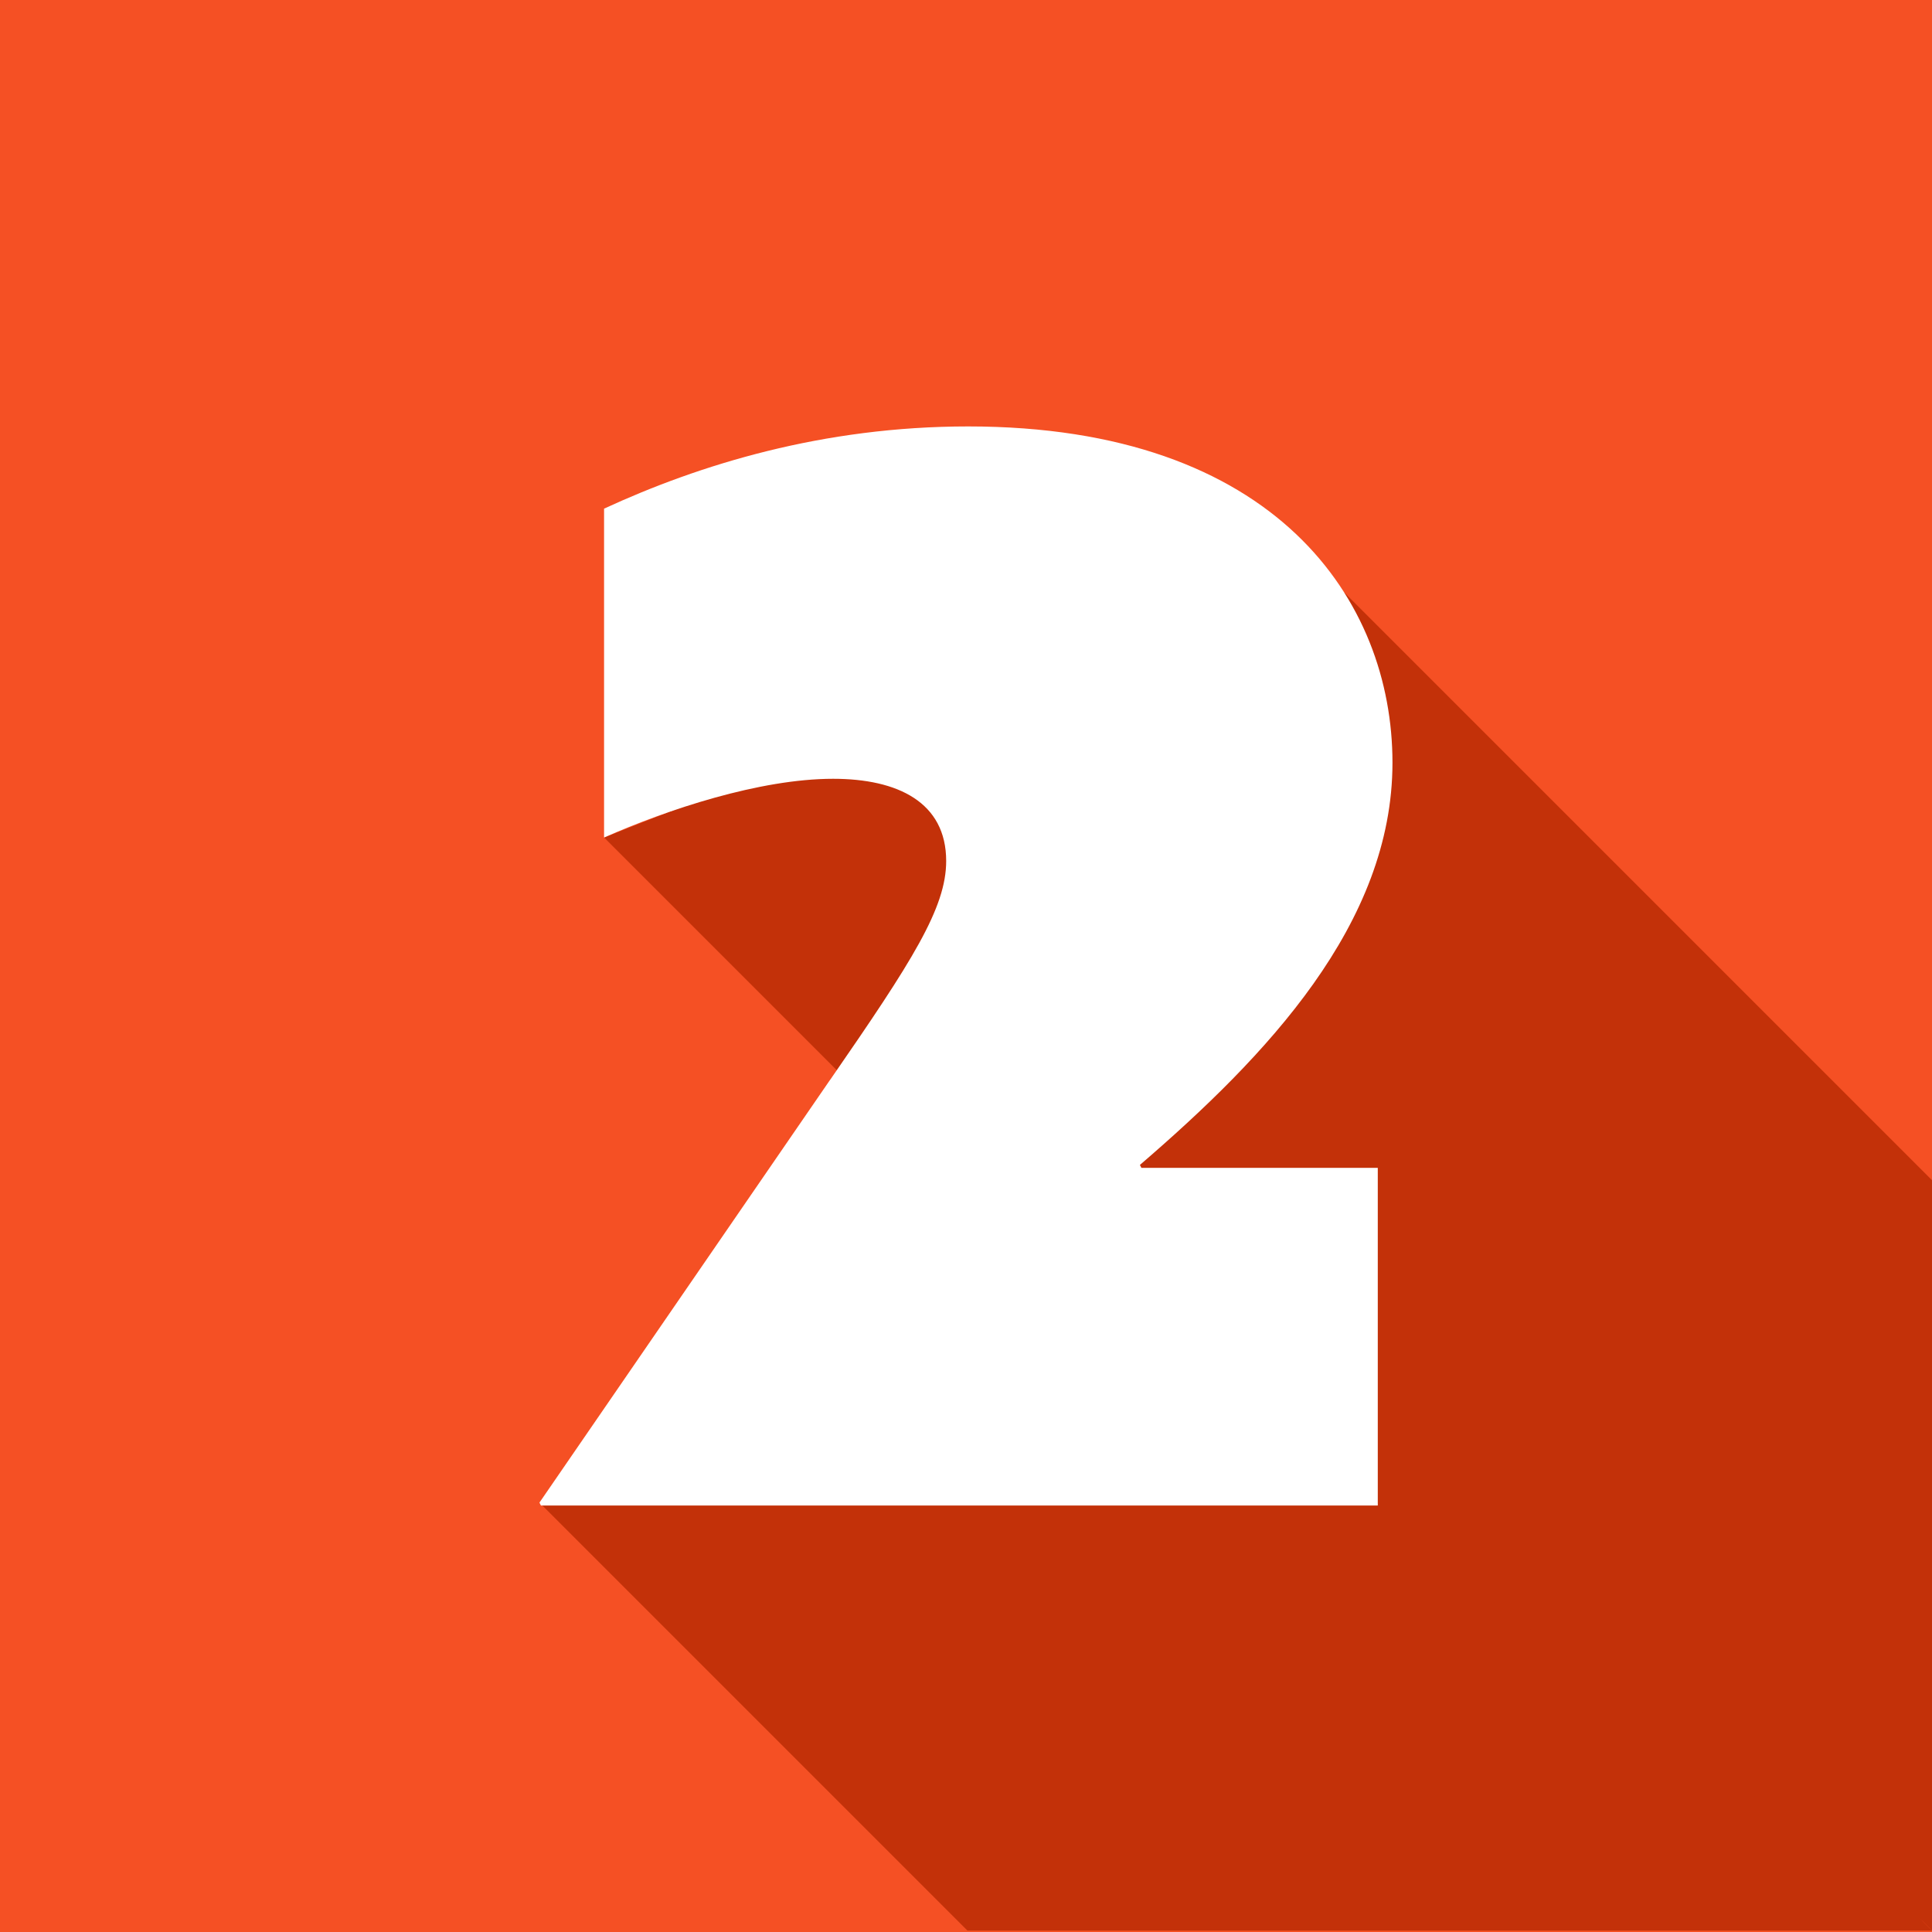
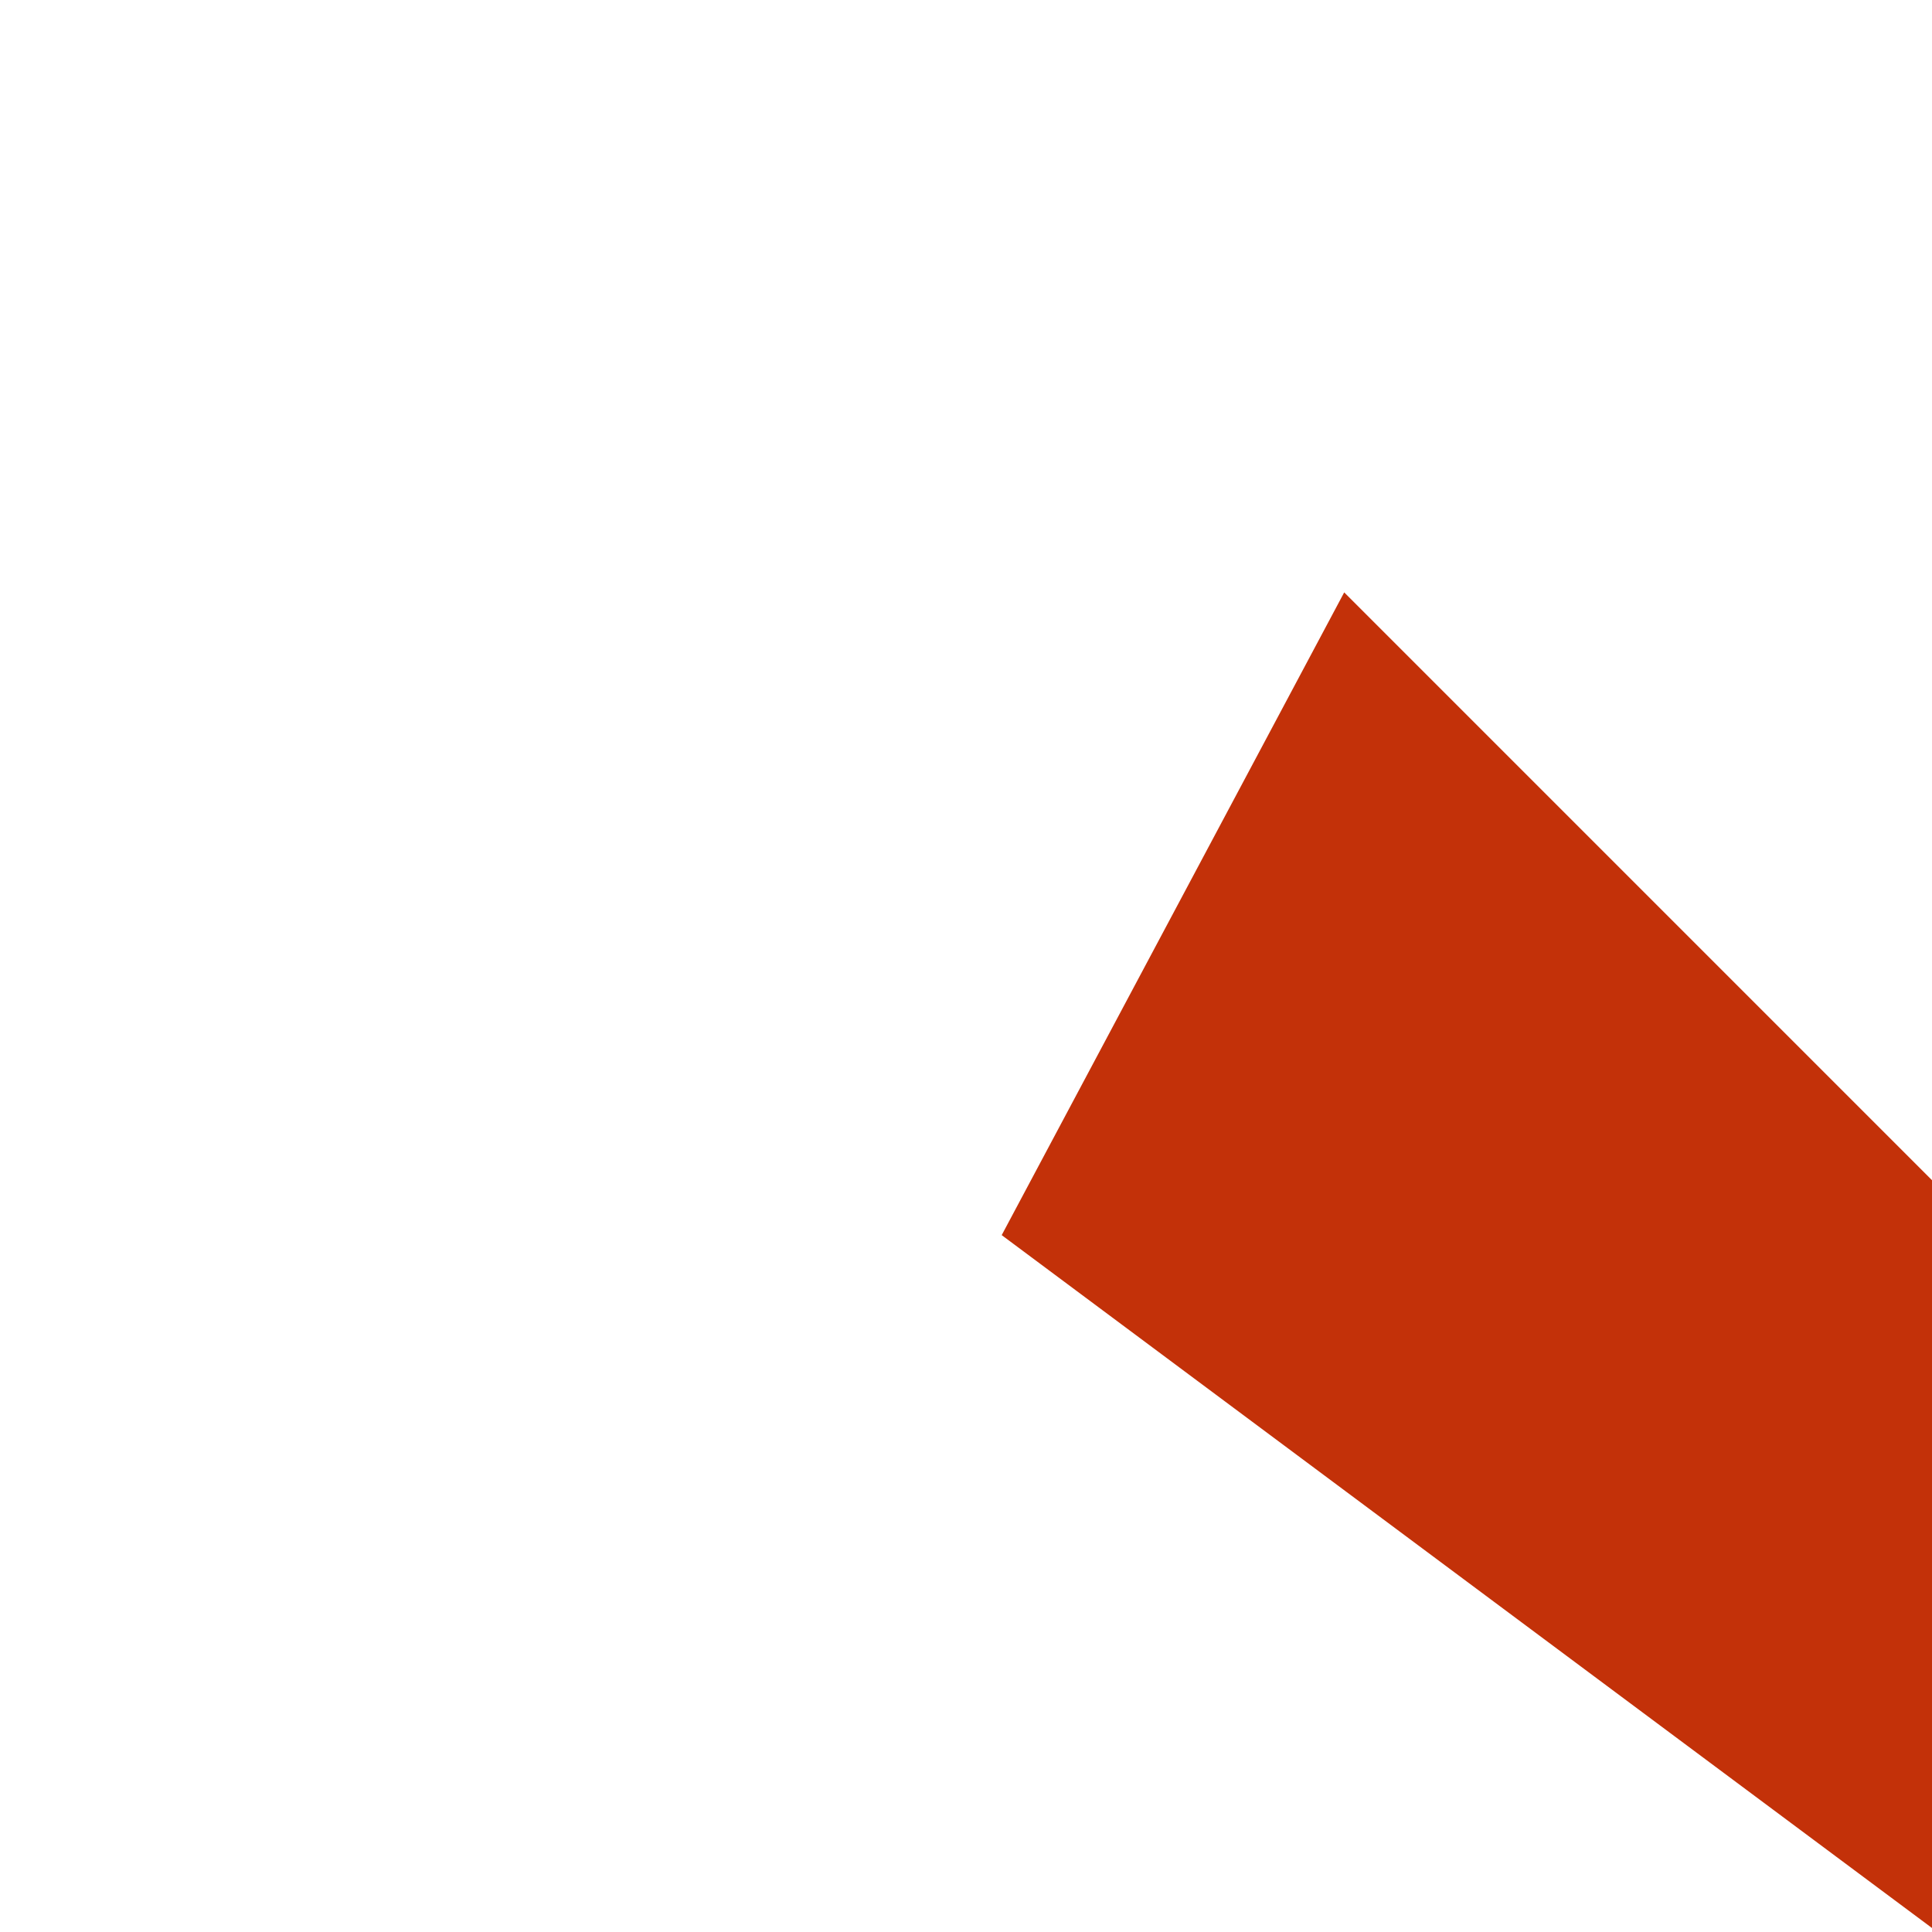
<svg xmlns="http://www.w3.org/2000/svg" viewBox="0 0 500 500">
  <defs>
    <style>.cls-1{fill:#f55024;}.cls-2{fill:#fff;}.cls-3{fill:#c33109;}</style>
  </defs>
  <g id="Layer_2">
-     <rect class="cls-1" width="500" height="500" />
-   </g>
+     </g>
  <g id="One">
-     <polygon class="cls-3" points="356.58 302.25 502.04 447.7 500 499.63 355.12 354.75 356.58 302.25" />
-     <polygon class="cls-3" points="139.62 388.88 250.37 499.63 500 499.63 355.12 354.75 139.62 388.88" />
-     <polygon class="cls-3" points="156.34 216.75 259.24 319.65 356.58 302.25 255.03 177.84 156.34 216.75" />
    <polygon class="cls-3" points="347.88 153.31 500.89 306.33 500.89 499.63 259.24 319.65 347.88 153.31" />
  </g>
  <g id="Layer_3">
-     <path class="cls-2" d="m214.85,279.45c21.28-30.78,30.02-44.46,30.02-56.62,0-15.2-12.54-21.28-29.26-21.28-19,0-42.94,7.98-59.28,15.2v-85.11c24.7-11.4,56.62-21.28,94.23-21.28,79.79,0,109.81,45.22,109.81,87.01s-32.68,75.99-65.36,104.11l.38.76h61.18v87.39h-216.58l-.38-.76,75.23-109.43Z" />
-   </g>
+     </g>
</svg>